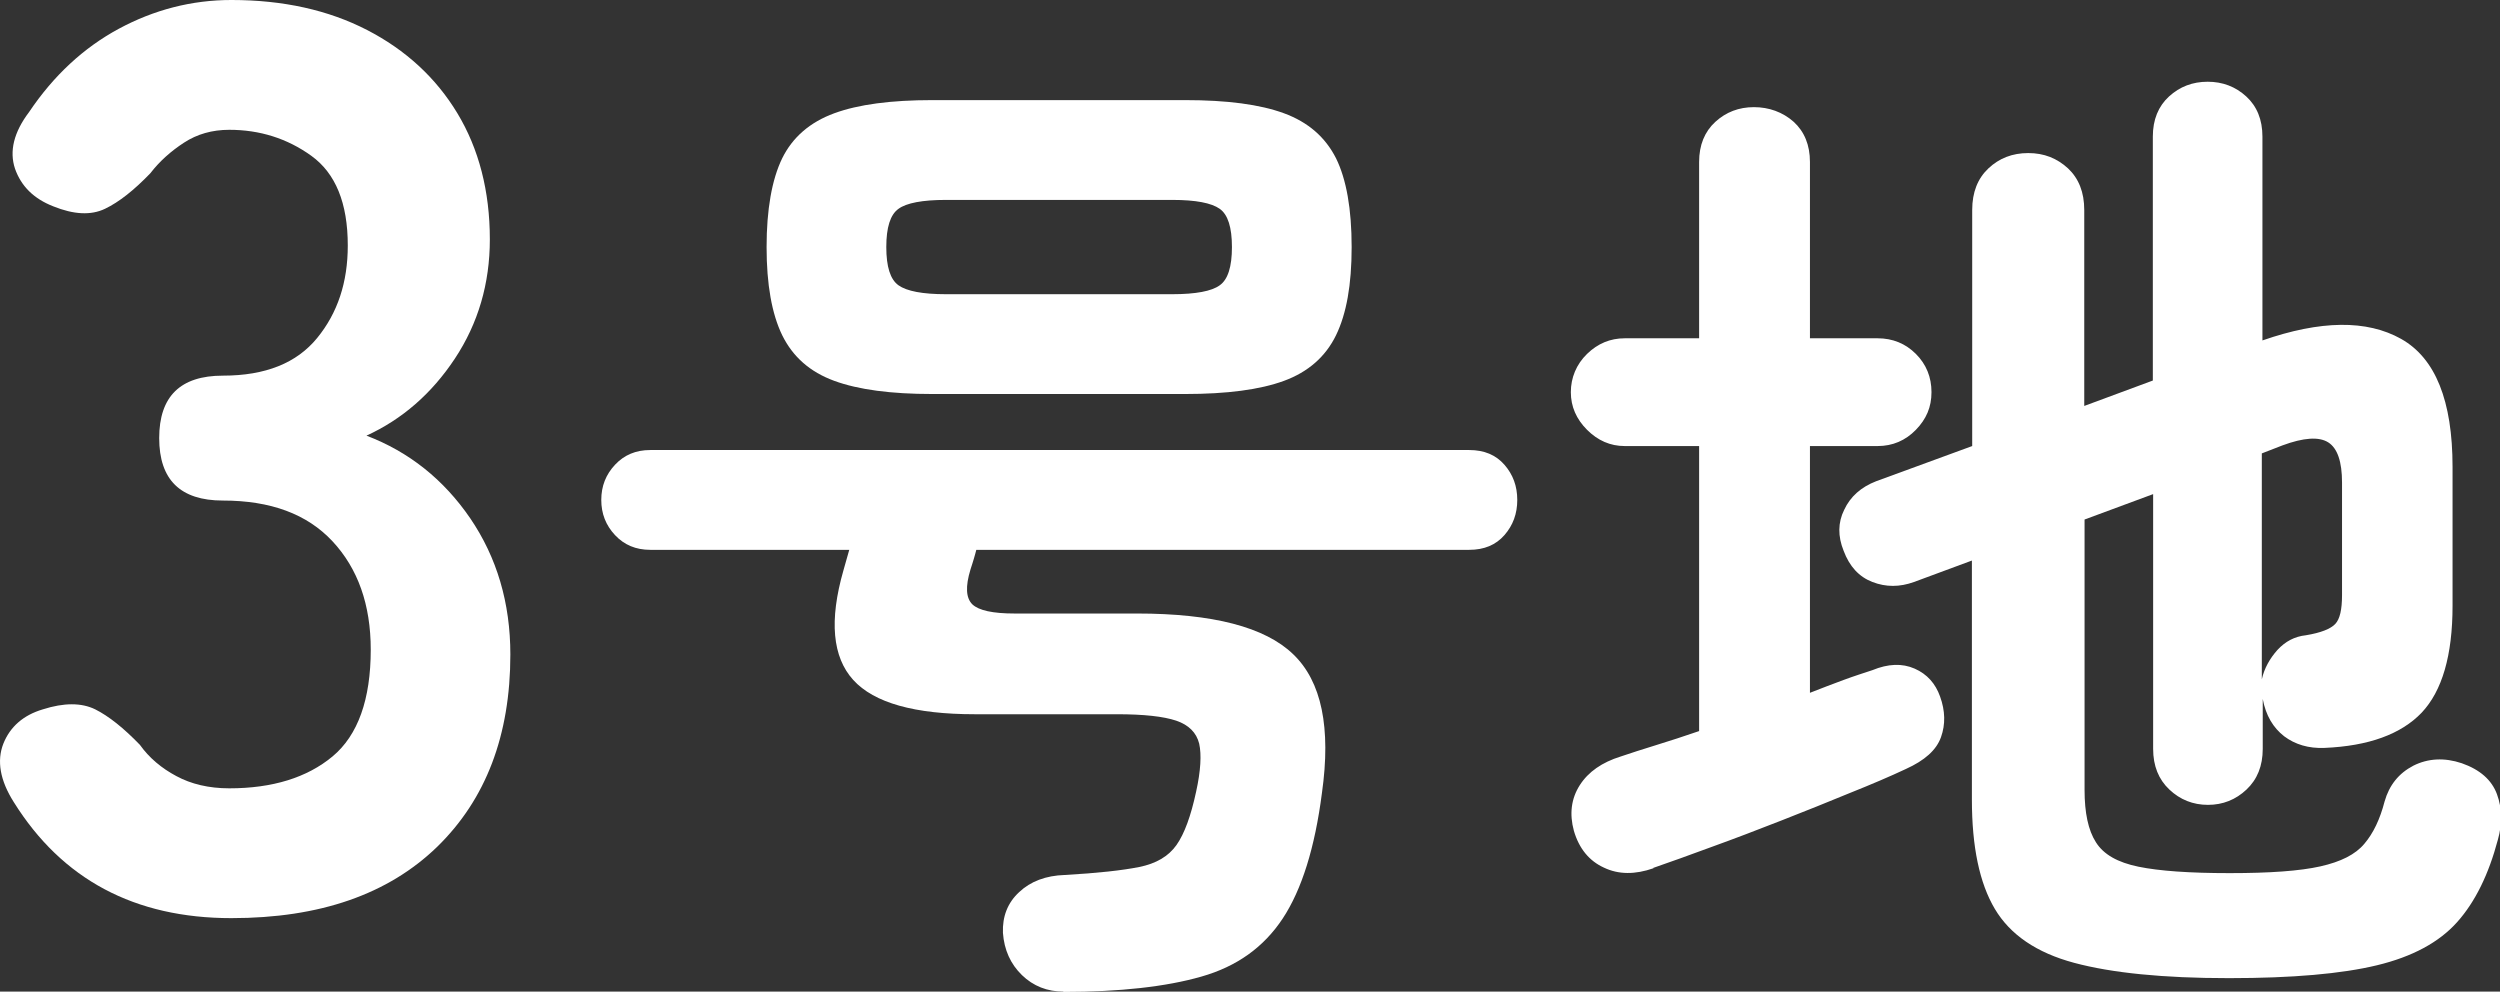
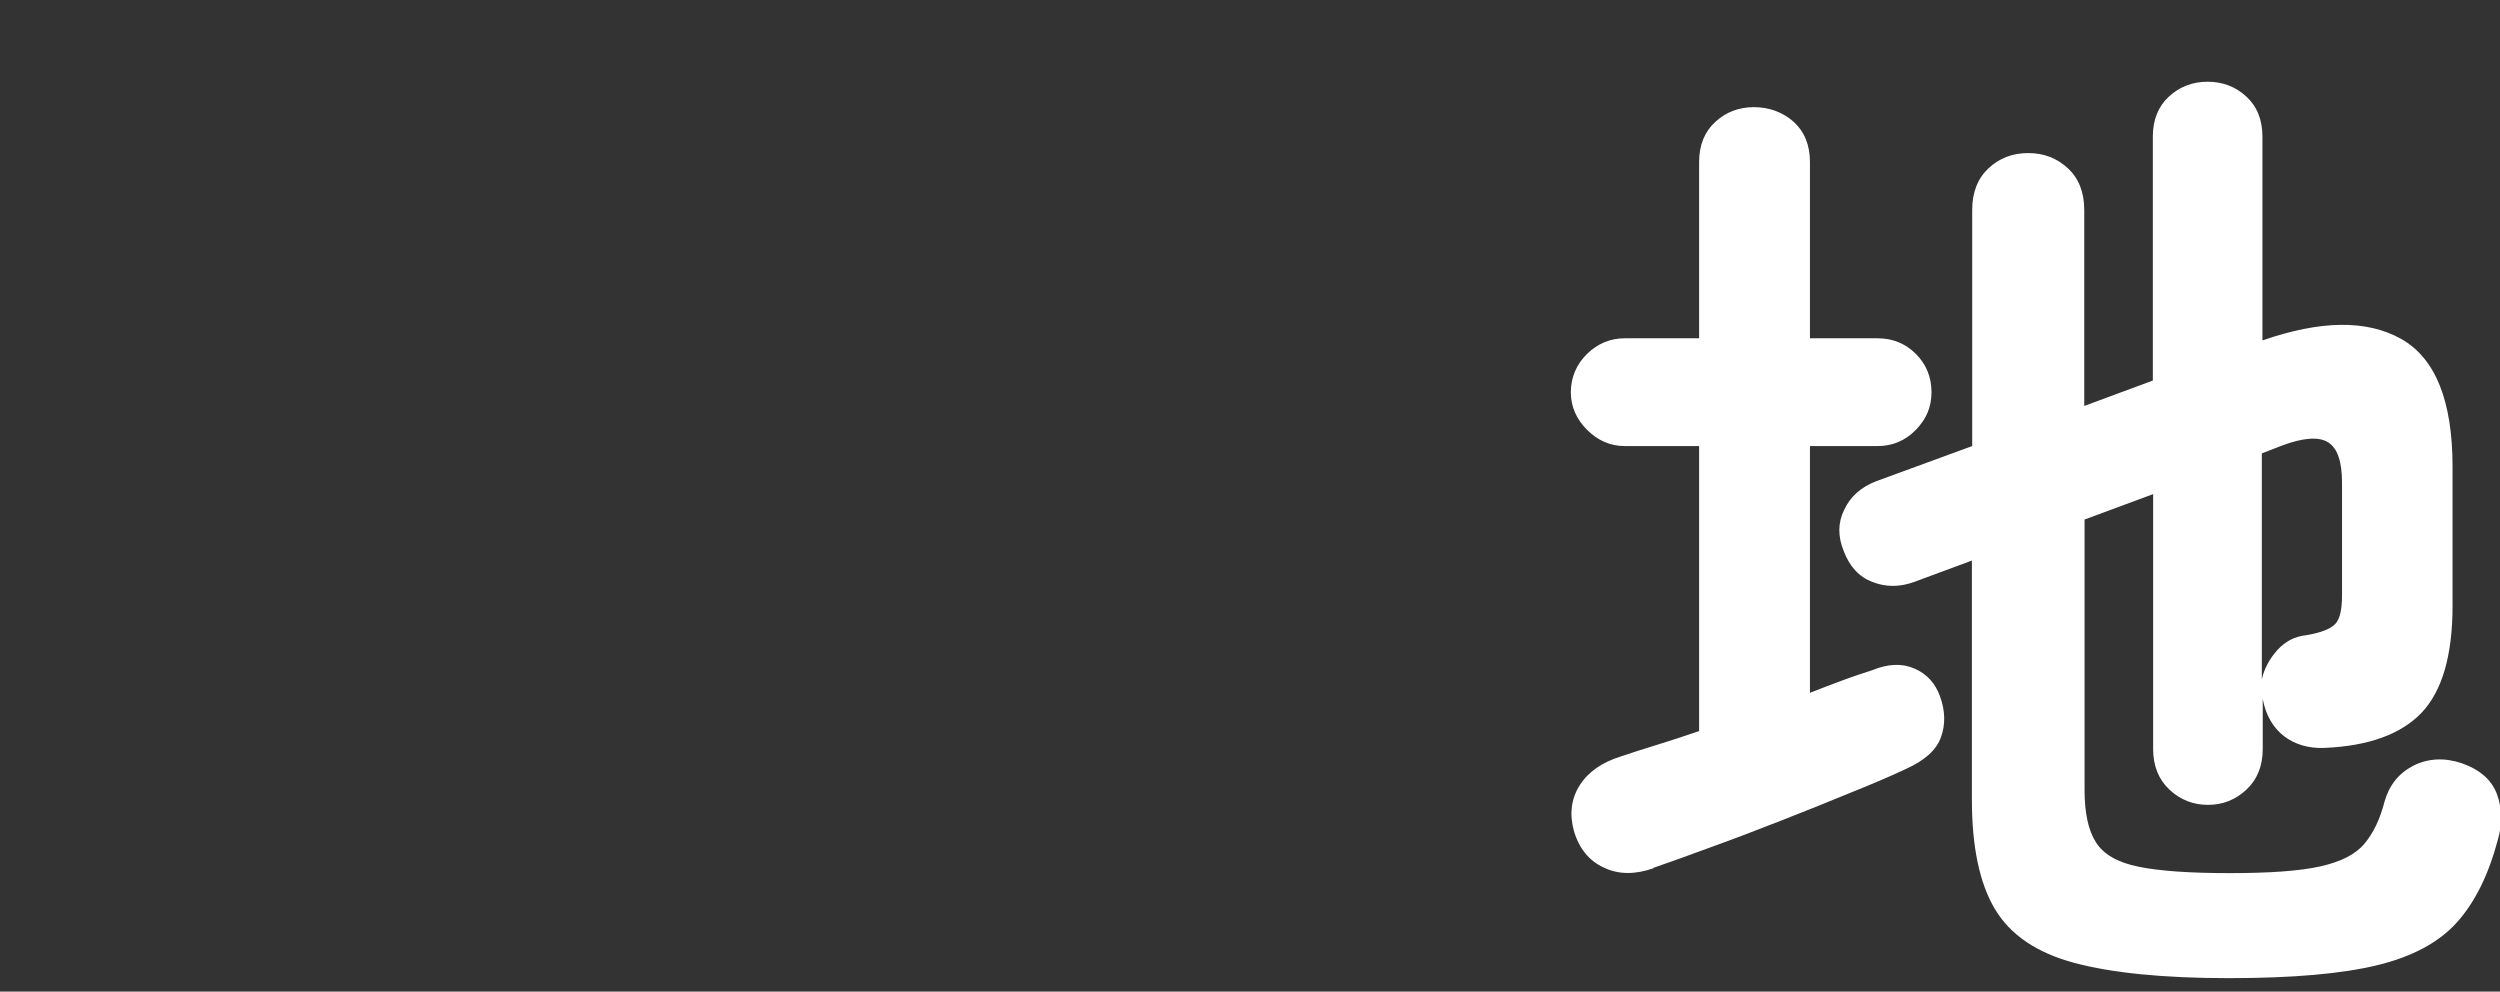
<svg xmlns="http://www.w3.org/2000/svg" id="_レイヤー_2" data-name="レイヤー_2" viewBox="0 0 81.66 32.39">
  <rect x="0" y="0" width="81.66" height="32.39" fill="#333333" stroke="none" />
  <defs>
    <style>
      .cls-1 {
        fill: #fff;
      }
    </style>
  </defs>
  <g id="_レイヤー_1-2" data-name="レイヤー_1">
    <g>
-       <path class="cls-1" d="M7.56,29.99c-3.16,0-5.53-1.26-7.11-3.79C0,25.49-.11,24.85.11,24.29c.22-.55.65-.93,1.29-1.12.69-.22,1.26-.22,1.71,0,.44.22.93.61,1.46,1.16.3.42.7.76,1.19,1.02.48.26,1.06.4,1.73.4,1.41,0,2.54-.35,3.37-1.04.83-.69,1.25-1.86,1.25-3.49,0-1.47-.42-2.65-1.25-3.54-.83-.89-2.02-1.33-3.58-1.33-1.39,0-2.08-.68-2.08-2.04s.69-2.04,2.08-2.04,2.41-.41,3.08-1.23c.67-.82,1-1.82,1-3.02,0-1.39-.4-2.36-1.19-2.93-.79-.57-1.69-.85-2.68-.85-.56,0-1.05.14-1.48.42-.43.28-.8.61-1.1,1-.53.55-1.02.94-1.48,1.16-.46.22-1.02.19-1.69-.08-.64-.25-1.05-.66-1.25-1.23-.19-.57-.04-1.19.46-1.85.8-1.19,1.78-2.1,2.93-2.72,1.15-.62,2.38-.94,3.68-.94,1.69,0,3.17.33,4.43.98,1.26.65,2.25,1.56,2.95,2.72s1.06,2.54,1.06,4.12c0,1.44-.38,2.74-1.14,3.89-.76,1.15-1.73,1.99-2.89,2.52,1.39.53,2.52,1.43,3.39,2.7.87,1.28,1.31,2.76,1.31,4.45,0,2.64-.8,4.73-2.39,6.28-1.6,1.55-3.83,2.33-6.72,2.33Z" />
-       <path class="cls-1" d="M34.74,32.39c-.53,0-.99-.18-1.36-.54-.37-.36-.58-.82-.62-1.38-.02-.53.15-.98.53-1.33.37-.35.87-.54,1.49-.56,1.07-.06,1.88-.15,2.43-.26.55-.11.96-.35,1.22-.72.26-.37.47-.95.64-1.74.15-.68.18-1.21.1-1.57-.09-.36-.34-.61-.75-.75-.42-.14-1.06-.21-1.94-.21h-4.64c-1.96,0-3.29-.37-3.97-1.12-.68-.75-.79-1.94-.32-3.58l.19-.67h-6.5c-.47,0-.85-.16-1.15-.48s-.45-.7-.45-1.15.15-.83.45-1.15c.3-.32.68-.48,1.15-.48h26.75c.49,0,.87.16,1.15.48.28.32.42.7.42,1.15s-.14.83-.42,1.15c-.28.32-.66.48-1.15.48h-16.1c-.02.09-.05.18-.08.29-.03.11-.07.22-.11.35-.17.56-.15.93.06,1.14.21.2.67.3,1.38.3h4c2.47,0,4.18.44,5.1,1.33.93.89,1.24,2.4.94,4.53-.23,1.79-.66,3.16-1.28,4.1-.62.94-1.5,1.57-2.66,1.9-1.15.33-2.66.5-4.51.5ZM30.45,12.87c-1.34,0-2.41-.14-3.2-.43-.79-.29-1.35-.78-1.7-1.49-.34-.7-.51-1.66-.51-2.88s.17-2.2.51-2.9c.34-.69.91-1.18,1.7-1.47.79-.29,1.86-.43,3.2-.43h8.26c1.37,0,2.44.14,3.23.43.79.29,1.35.78,1.7,1.47.34.69.51,1.66.51,2.9s-.17,2.18-.51,2.88c-.34.7-.91,1.2-1.7,1.49-.79.29-1.87.43-3.23.43h-8.26ZM30.9,9.61h7.39c.77,0,1.29-.1,1.55-.29.27-.19.4-.61.4-1.25s-.13-1.06-.4-1.25c-.27-.19-.78-.29-1.55-.29h-7.39c-.77,0-1.29.1-1.55.29-.27.19-.4.61-.4,1.25s.13,1.06.4,1.25c.27.19.78.29,1.55.29Z" />
      <path class="cls-1" d="M54.01,28.36c-.6.21-1.14.21-1.62-.02-.48-.22-.81-.62-.98-1.2-.15-.55-.09-1.05.19-1.49.28-.44.73-.75,1.34-.94.32-.11.7-.23,1.15-.37.45-.14.92-.29,1.41-.46v-9.31h-2.43c-.47,0-.88-.18-1.23-.53-.35-.35-.53-.76-.53-1.23s.18-.91.53-1.25c.35-.34.76-.51,1.23-.51h2.43v-5.76c0-.55.18-.99.53-1.31.35-.32.77-.48,1.26-.48s.94.16,1.3.48c.35.32.53.76.53,1.31v5.76h2.21c.49,0,.91.17,1.25.51.34.34.51.76.51,1.25s-.17.88-.51,1.23c-.34.35-.76.53-1.25.53h-2.21v8.06c.38-.15.75-.29,1.1-.42.35-.13.67-.23.94-.32.51-.21.97-.23,1.38-.05.41.18.68.49.83.91.17.47.18.91.03,1.33-.15.42-.53.76-1.15,1.04-.51.24-1.12.5-1.82.78-.7.29-1.45.59-2.24.9-.79.31-1.55.6-2.27.86-.73.27-1.37.5-1.92.69ZM72.79,31.95c-2.13,0-3.81-.17-5.04-.5-1.23-.33-2.09-.92-2.59-1.76-.5-.84-.75-2.03-.75-3.57v-7.81l-1.89.7c-.47.17-.92.17-1.36,0-.44-.17-.75-.51-.94-1.02-.19-.47-.19-.92.02-1.34.2-.43.55-.74,1.04-.93l3.14-1.15v-7.71c0-.58.18-1.03.53-1.36.35-.33.78-.5,1.3-.5s.94.17,1.3.5c.35.33.53.78.53,1.36v6.4l2.24-.83v-7.97c0-.55.18-.99.53-1.31.35-.32.77-.48,1.26-.48s.91.16,1.26.48c.35.32.53.76.53,1.31v6.66c1.9-.66,3.41-.68,4.53-.05,1.12.63,1.68,2.02,1.68,4.18v4.54c0,1.62-.34,2.78-1.01,3.49-.67.7-1.73,1.09-3.18,1.15-.51.02-.95-.11-1.31-.38-.36-.28-.6-.68-.7-1.22v1.63c0,.56-.18,1-.53,1.33-.35.33-.77.5-1.26.5s-.91-.17-1.26-.5c-.35-.33-.53-.77-.53-1.33v-8.32l-2.24.83v8.83c0,.75.12,1.32.37,1.71.25.4.71.66,1.39.8.68.14,1.67.21,2.98.21s2.29-.07,2.96-.22c.67-.15,1.15-.39,1.44-.74.29-.34.51-.8.66-1.38.15-.53.46-.92.94-1.17.48-.24,1.01-.27,1.58-.08.6.21.98.55,1.15,1.01.17.46.18.96.03,1.49-.3,1.13-.74,2.03-1.33,2.69-.59.66-1.46,1.13-2.62,1.41-1.16.28-2.77.42-4.82.42ZM73.88,22.19c.08-.36.26-.68.51-.96.26-.28.56-.44.93-.48.49-.08.81-.21.96-.37.15-.16.22-.47.22-.94v-3.68c0-.68-.15-1.12-.45-1.31-.3-.19-.8-.16-1.5.1l-.67.26v7.39Z" />
    </g>
  </g>
</svg>